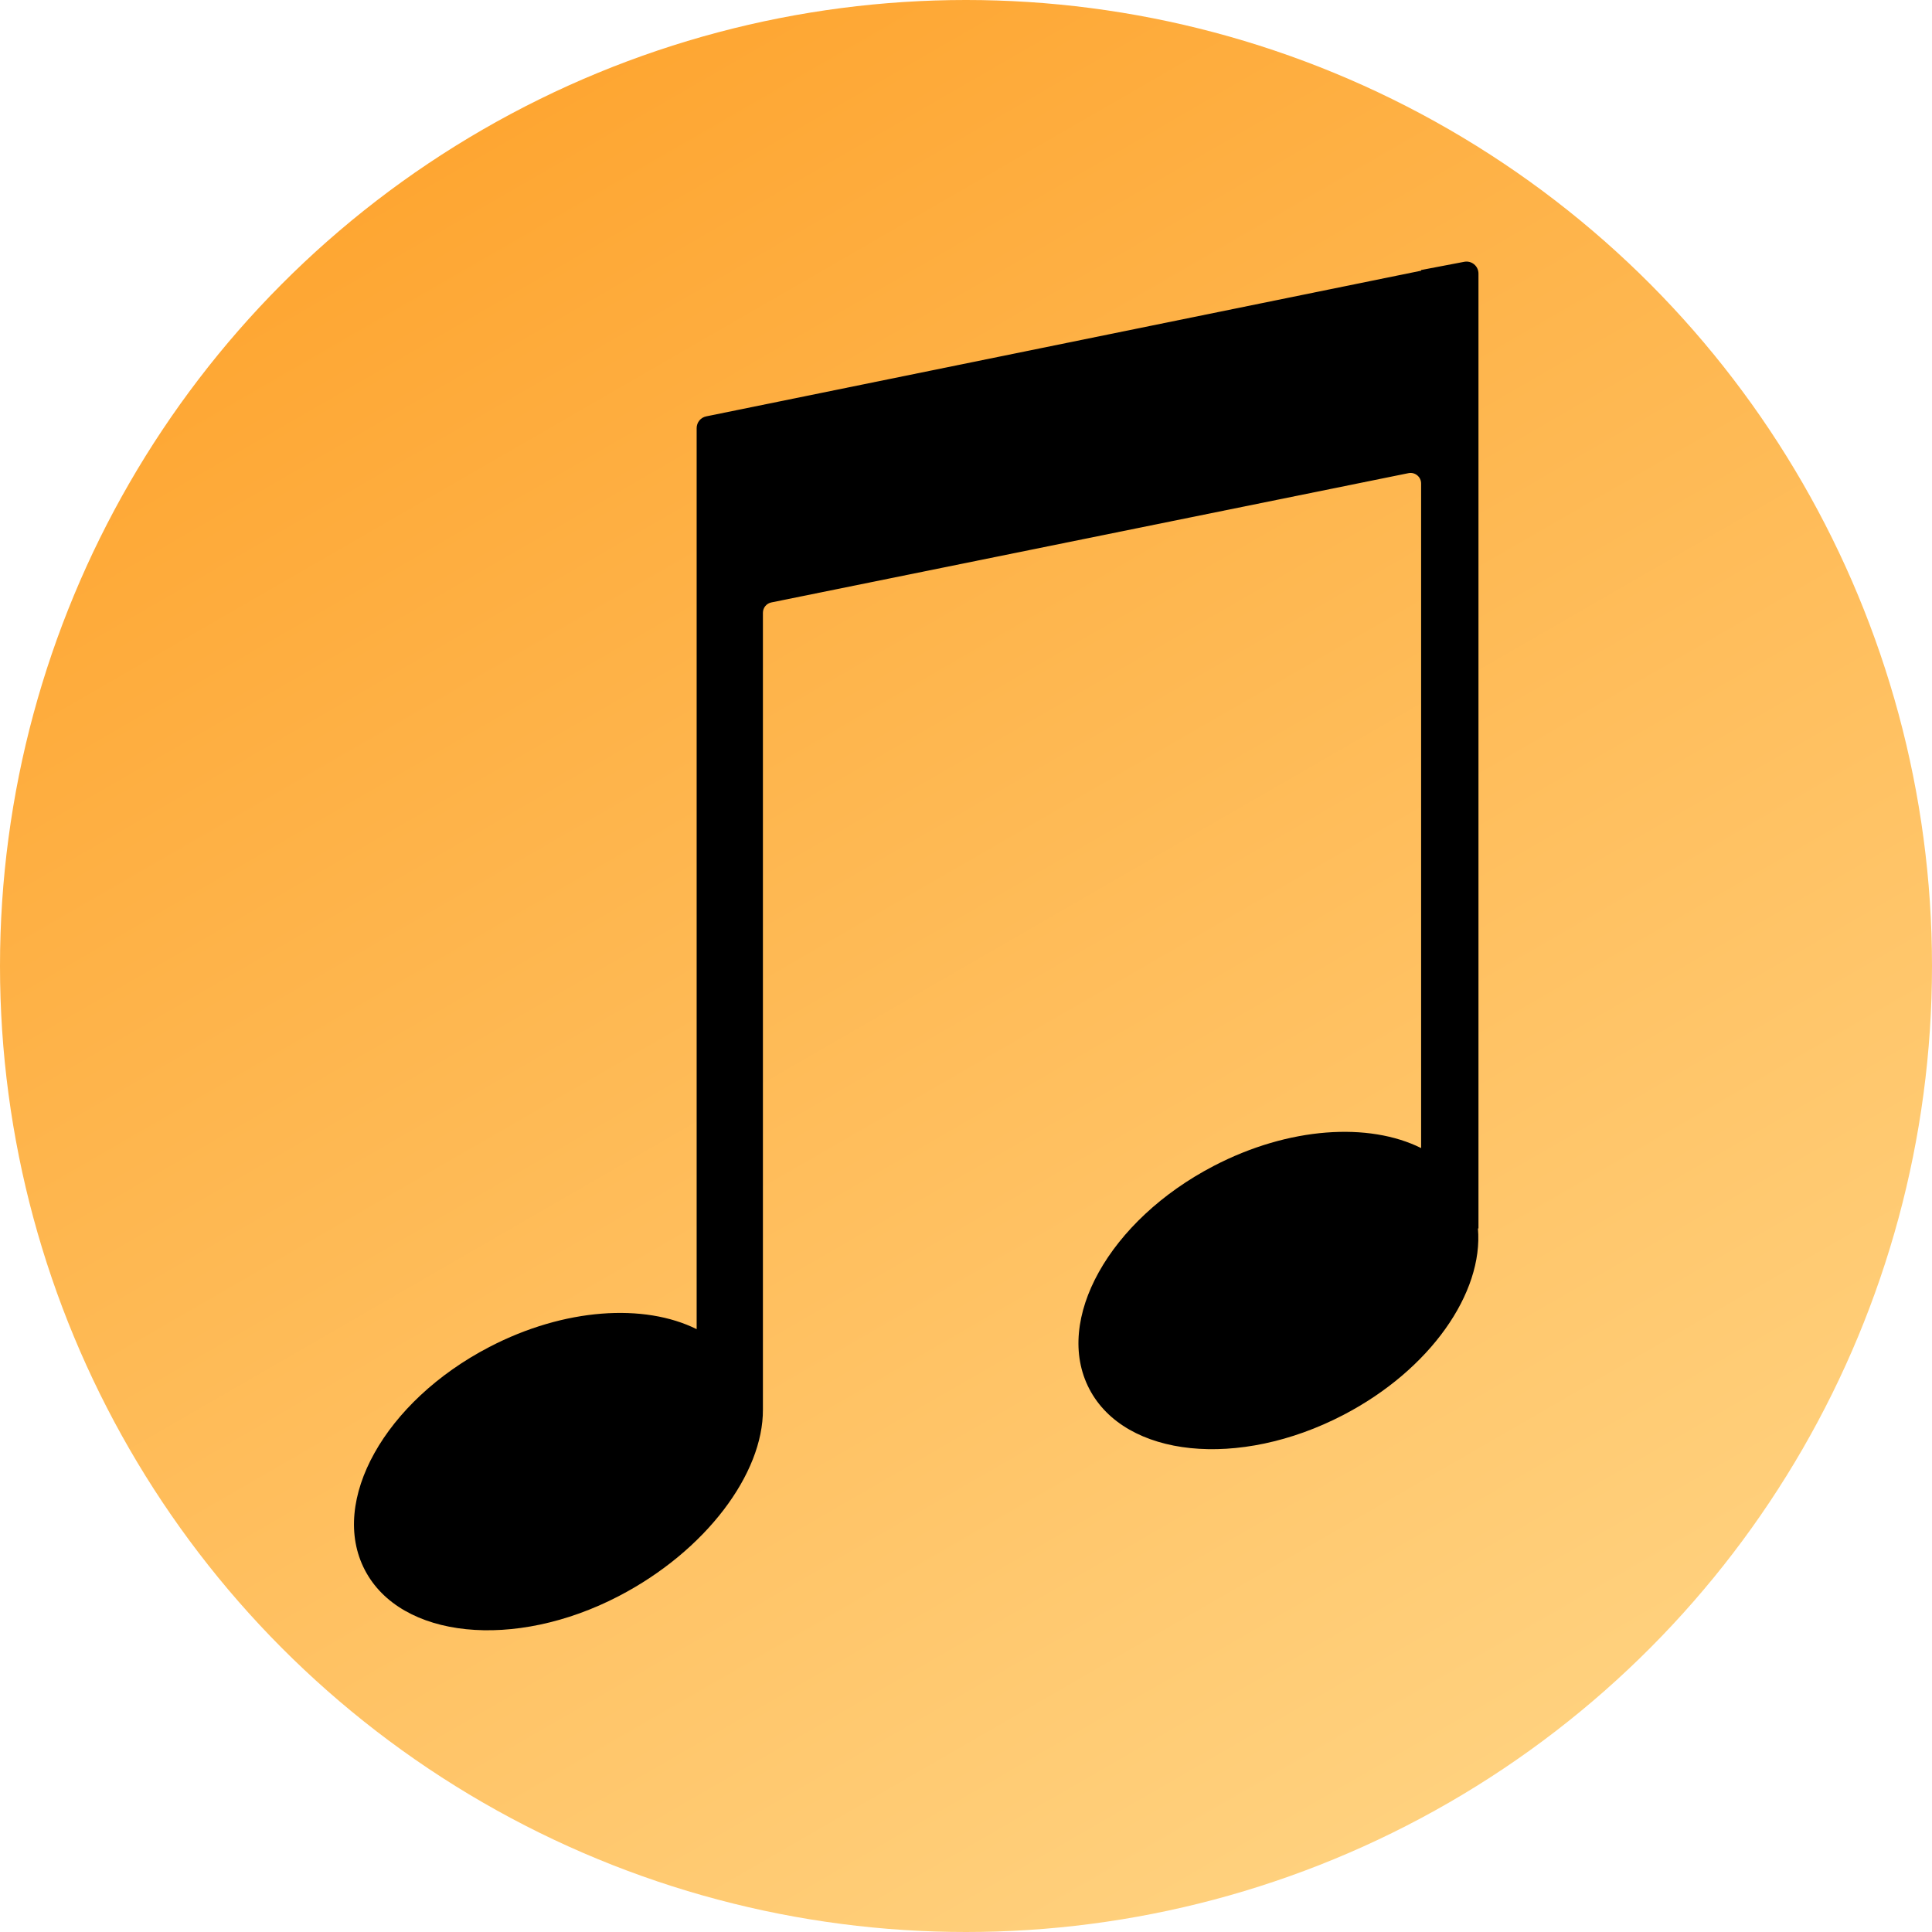
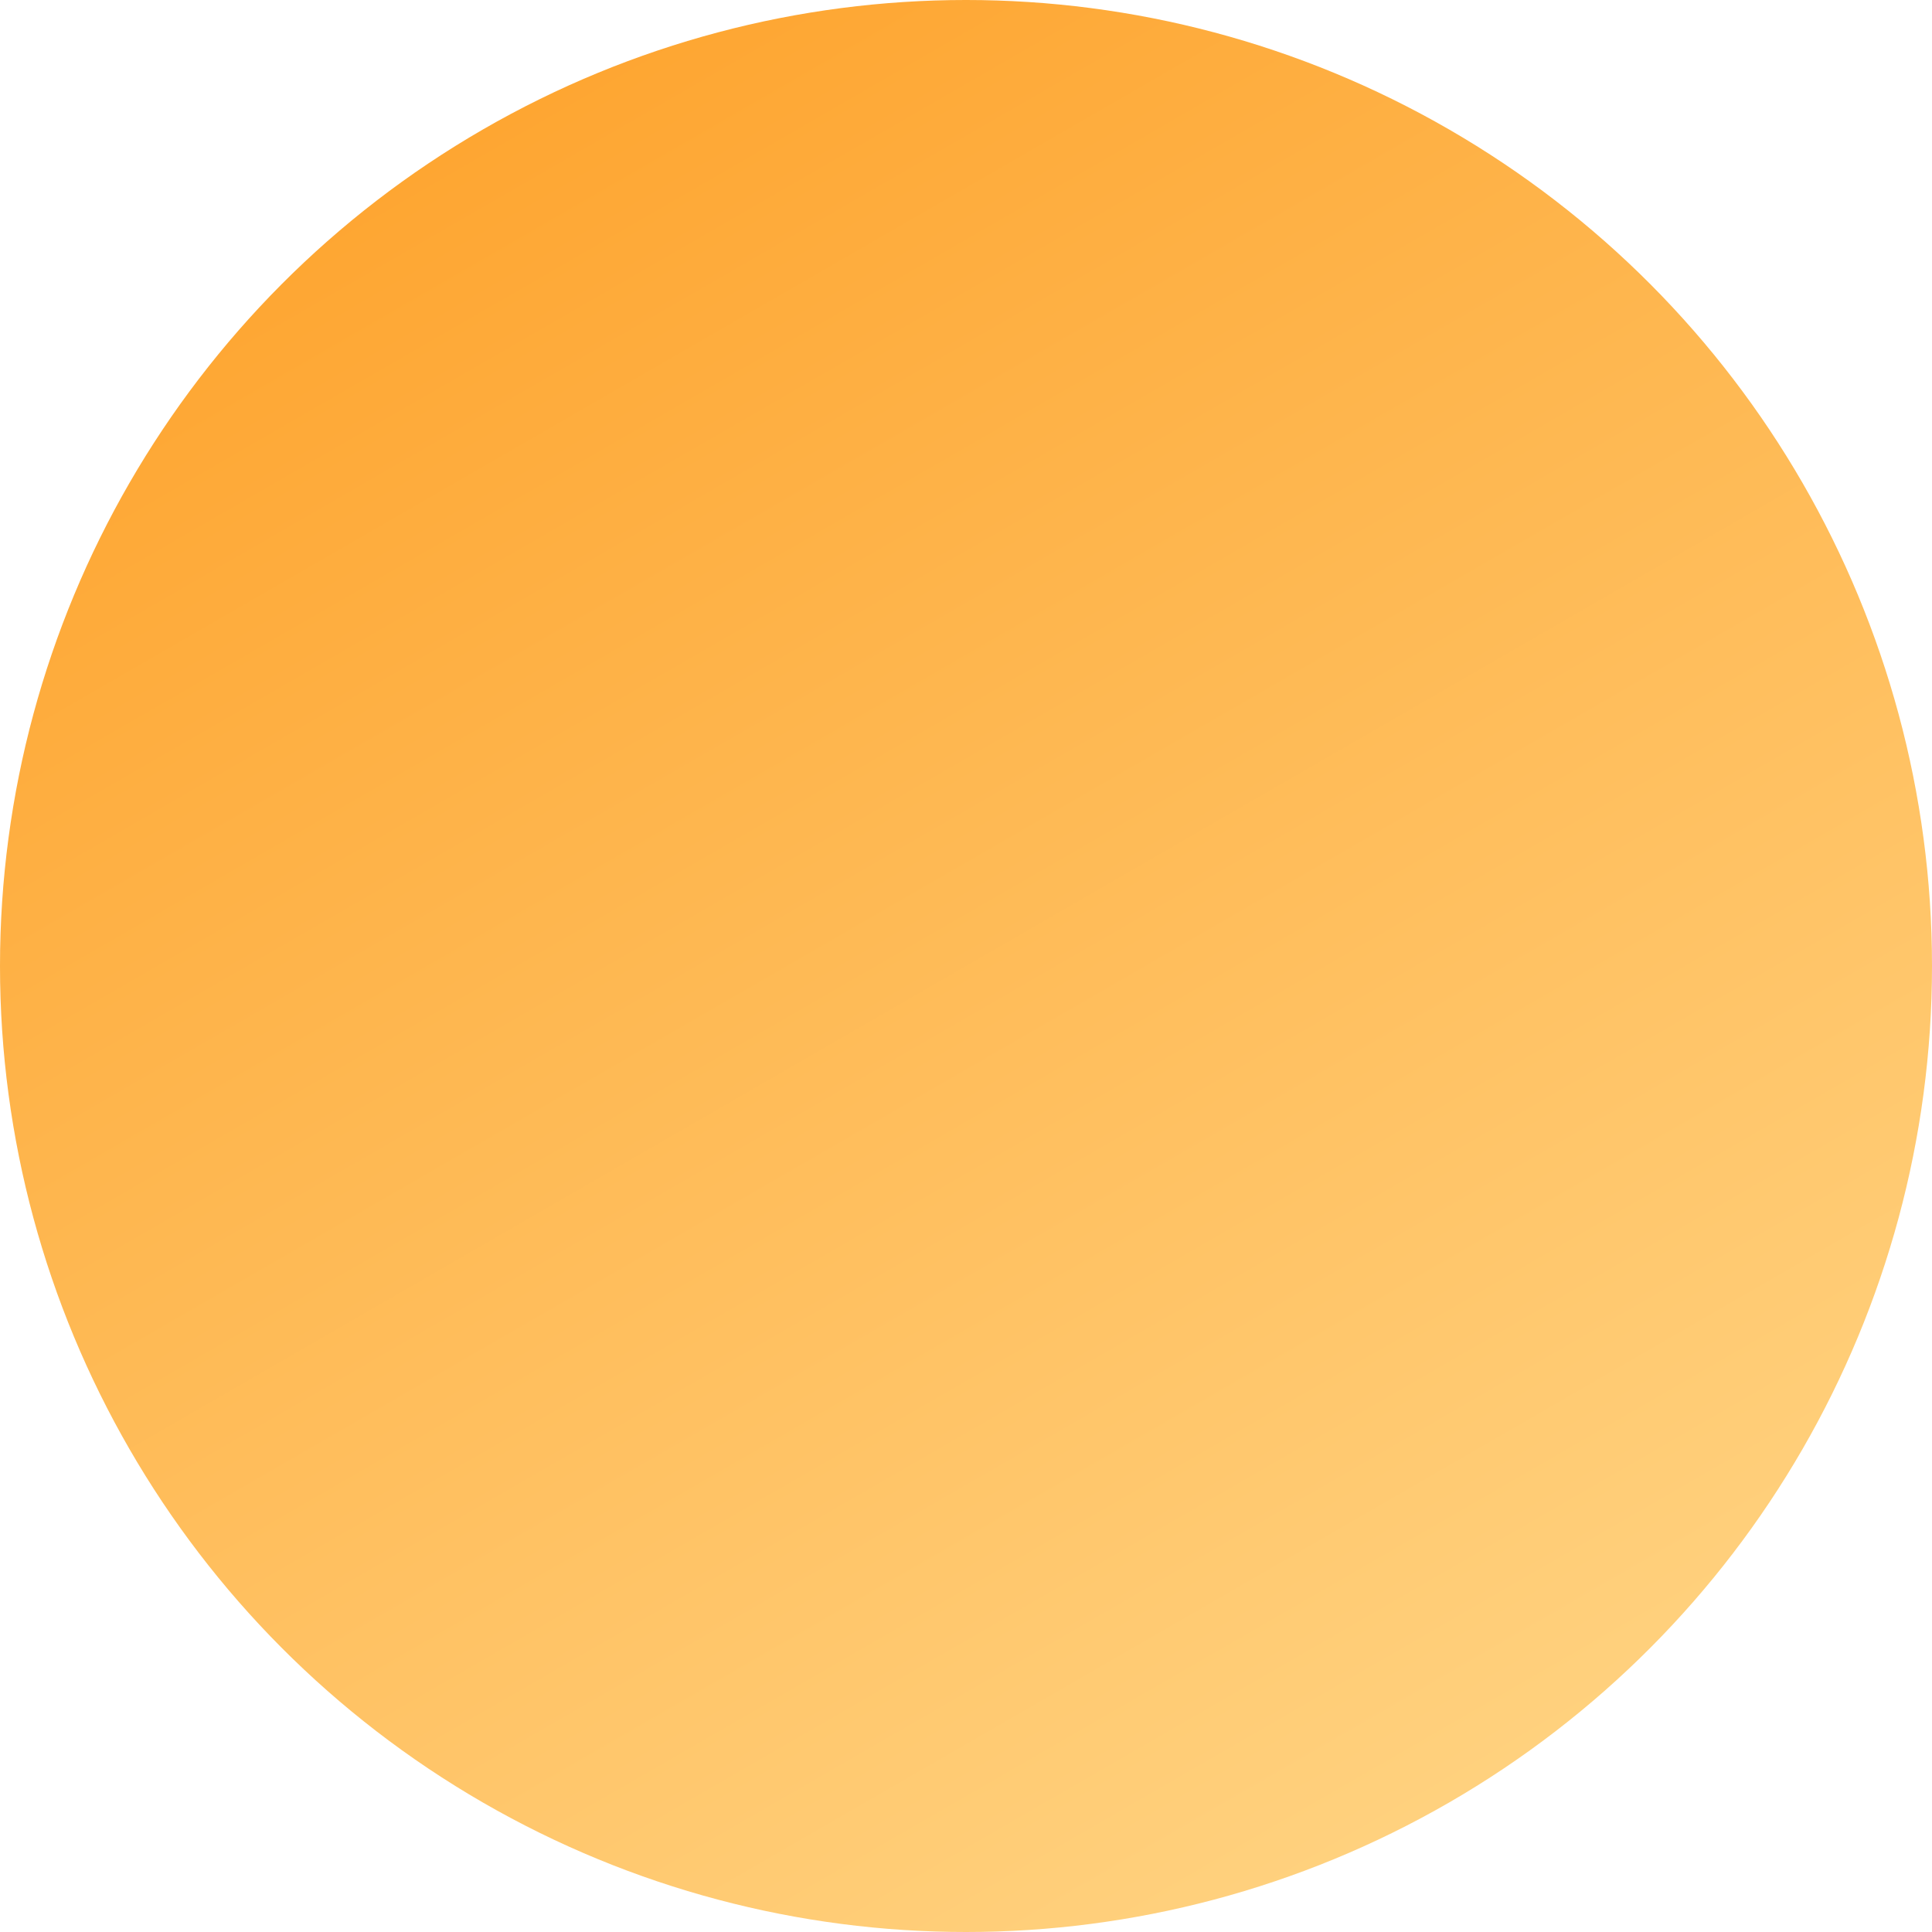
<svg xmlns="http://www.w3.org/2000/svg" id="Layer_1" version="1.1" viewBox="0 0 512 512">
  <defs>
    <linearGradient id="linear-gradient" x1="127.98" y1="34.26" x2="384.02" y2="477.74" gradientUnits="userSpaceOnUse">
      <stop offset="0" stop-color="#fea632" />
      <stop offset="1" stop-color="#ffd17e" />
    </linearGradient>
  </defs>
  <circle cx="256" cy="256" r="256" fill="url(#linear-gradient)" />
-   <path d="M376.61,71.55v.19l-189.45,38.6c-1.48.3-2.54,1.6-2.54,3.12v238.78c-13.85-6.89-35.01-5.64-54.95,4.73-27.7,14.4-42.47,40.85-32.99,59.08,9.48,18.23,39.61,21.33,67.31,6.93,23.12-12.02,38.29-32.49,38.19-49.44v-211.15c0-1.33.94-2.48,2.24-2.74l168.84-34.26c1.73-.35,3.35.97,3.35,2.74v176.12c-13.85-6.89-35.01-5.64-54.95,4.73-27.7,14.4-42.47,40.85-32.99,59.08,9.48,18.23,39.61,21.33,67.31,6.93,23.12-12.02,37.17-32.42,35.69-49.44h.14V72.5c0-2-1.82-3.5-3.78-3.12l-11.42,2.18Z" />
</svg>